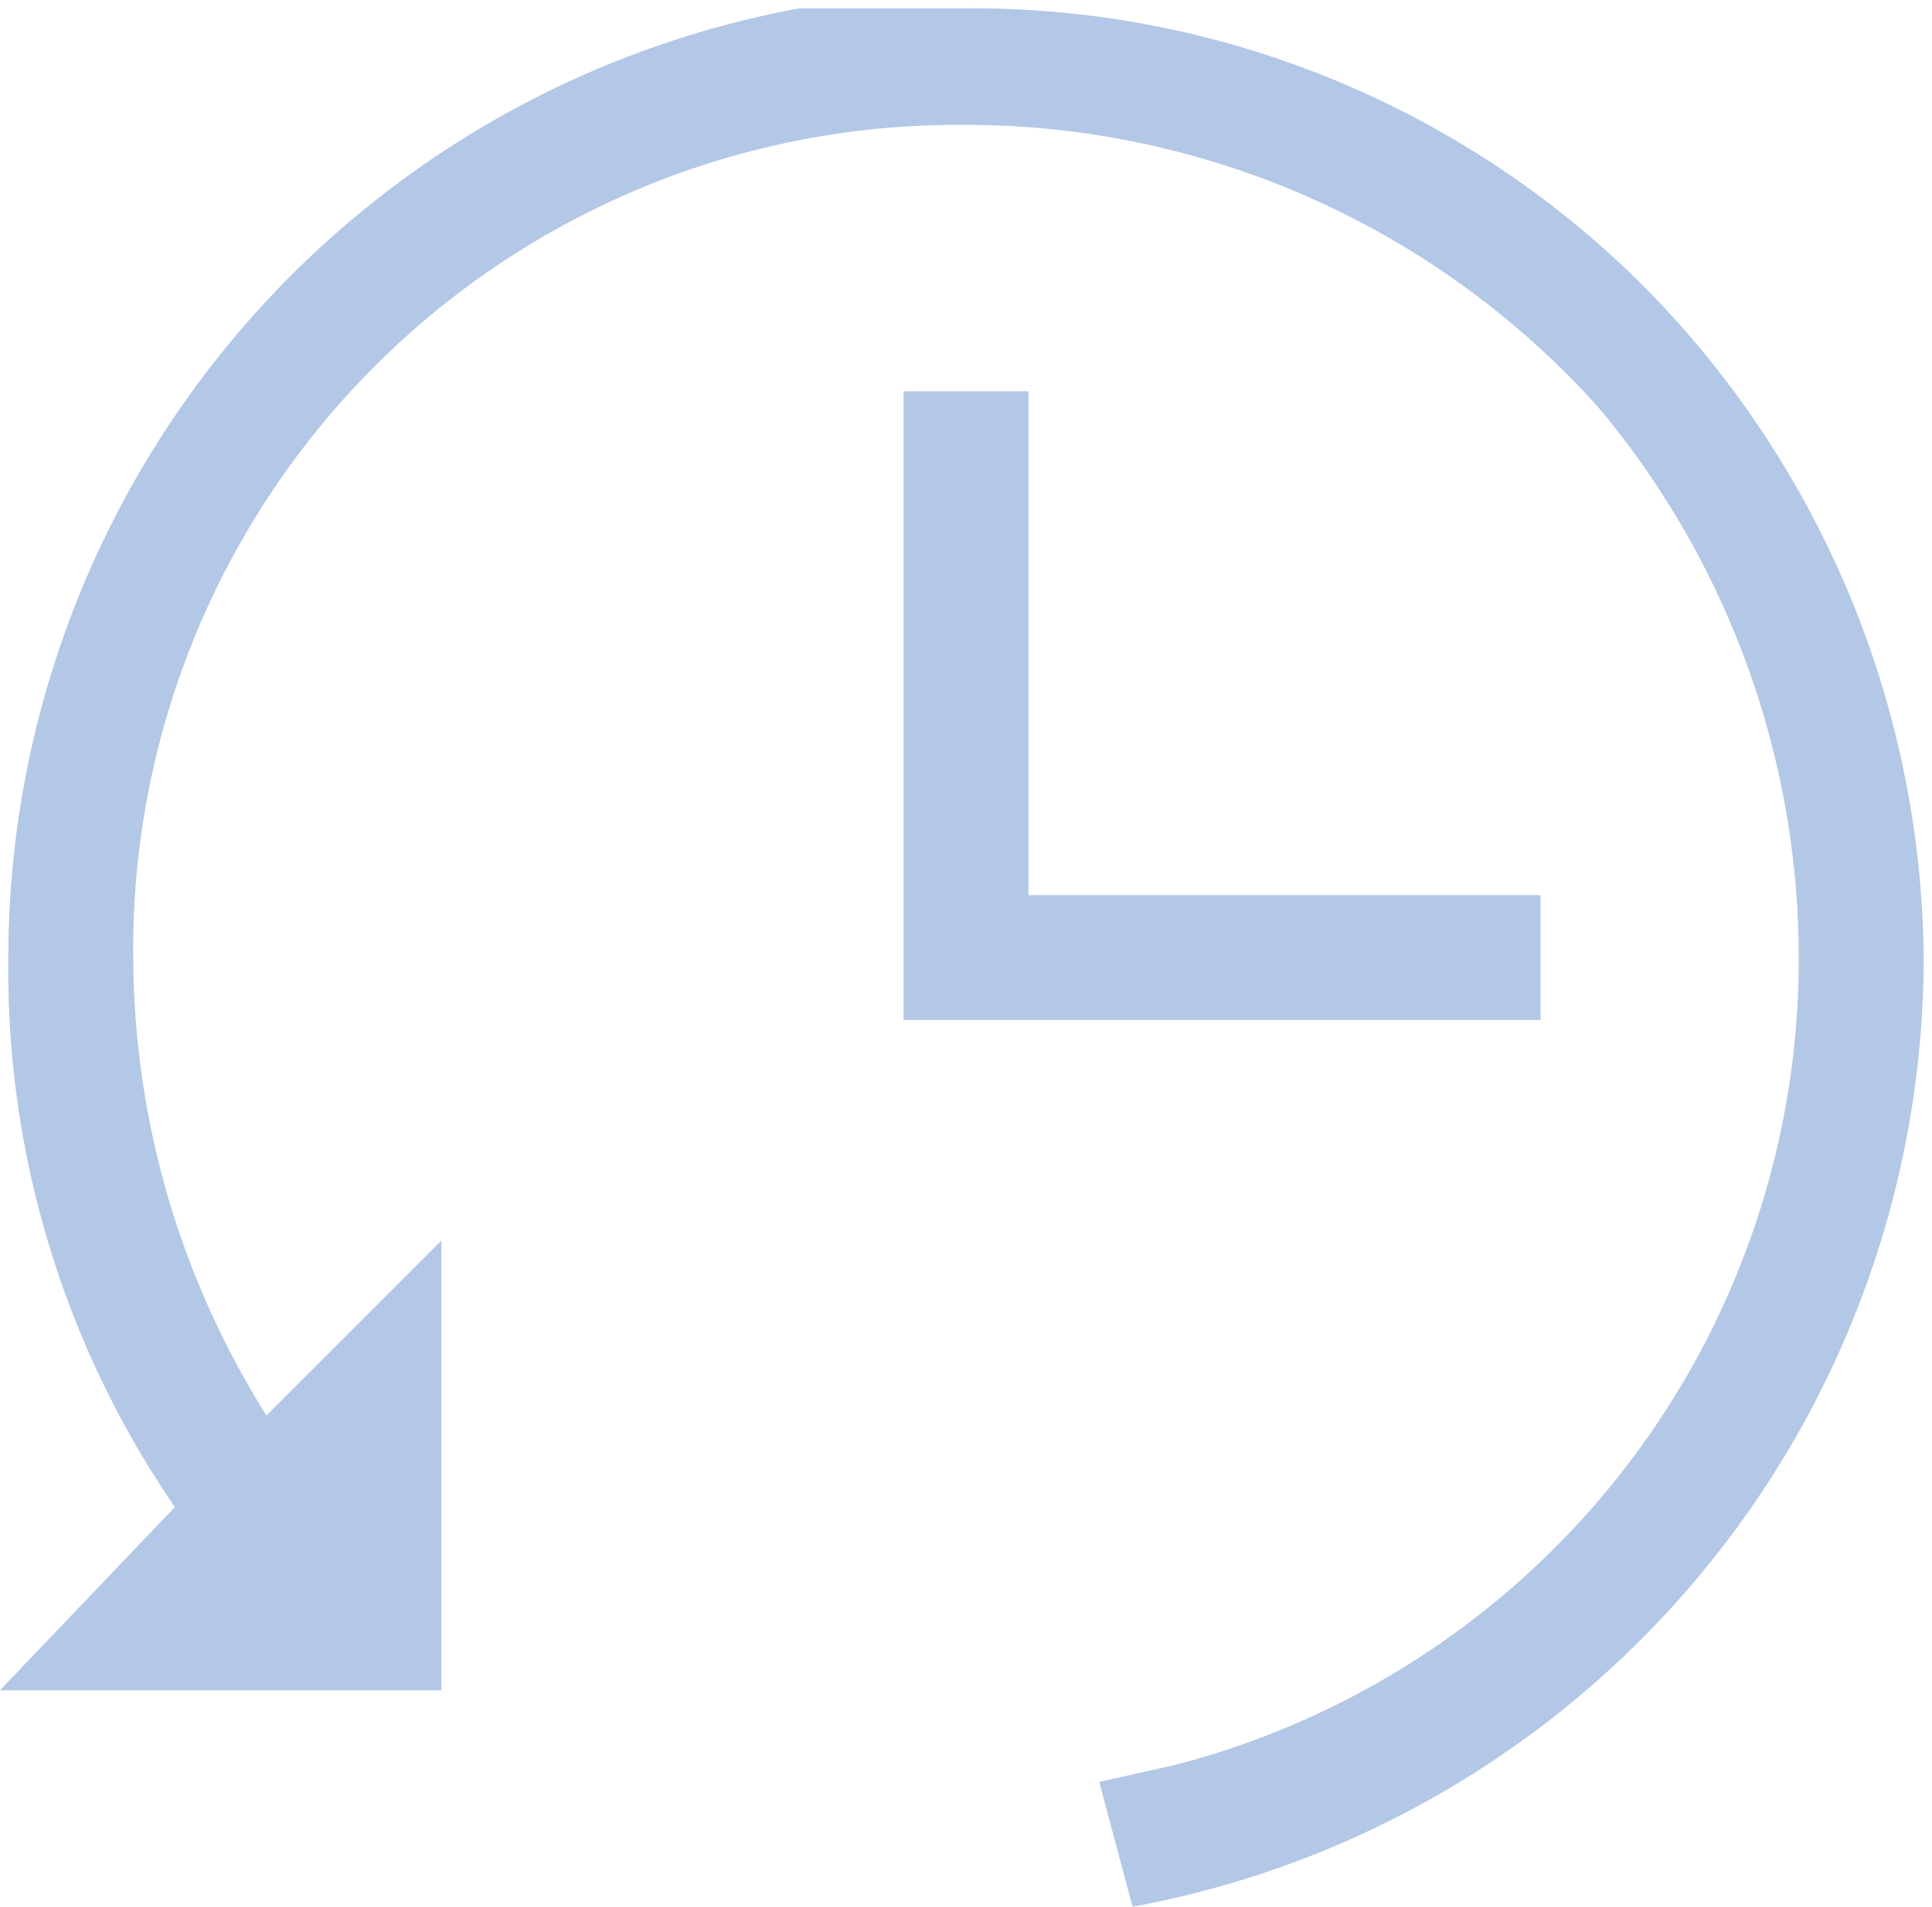
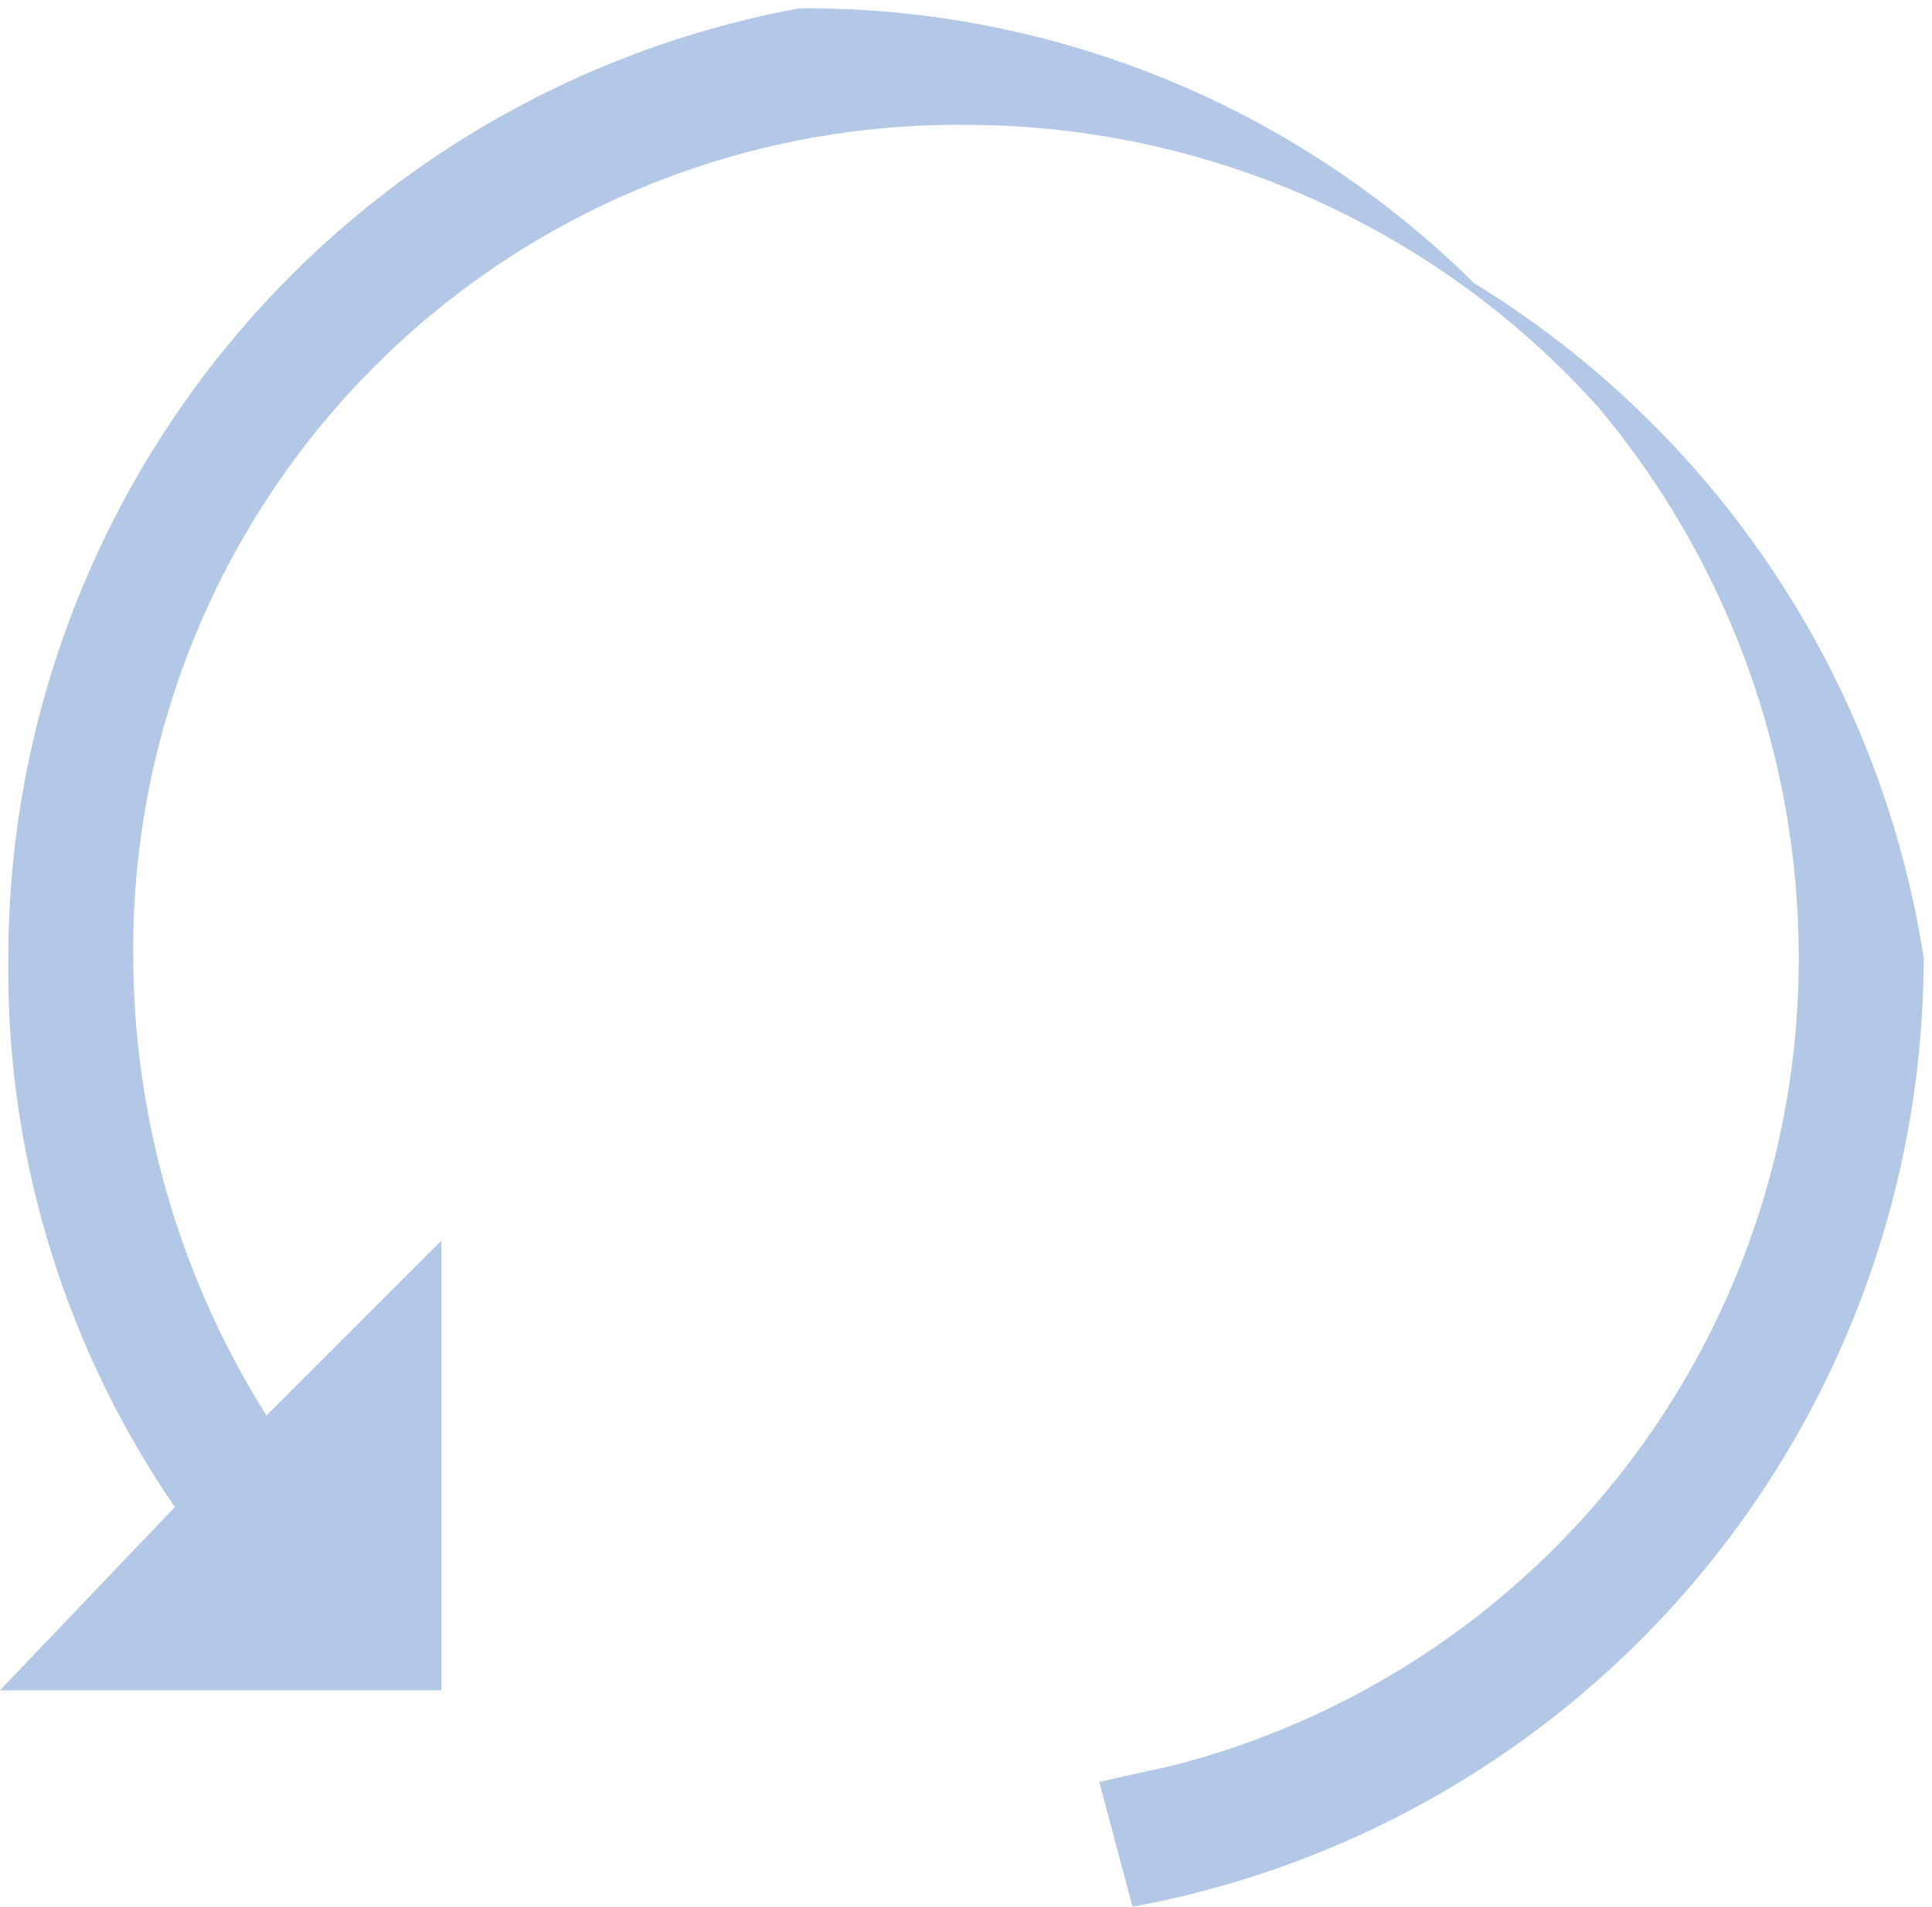
<svg xmlns="http://www.w3.org/2000/svg" viewBox="0 0 23.2 22.9">
  <defs>
    <style>.a{fill:none;stroke:#b3c7e7;stroke-miterlimit:10;stroke-width:1.5px;}.b{fill:#b3c7e7;}</style>
  </defs>
-   <polyline class="a" points="18.5 11.5 11.6 11.5 11.6 4.7" />
-   <path class="b" d="M23.5,12A11.6,11.6,0,0,1,14,23.4l-.4-1.5.9-.2A10,10,0,0,0,22,12a10.3,10.3,0,0,0-2.4-6.6A10.2,10.2,0,0,0,12,2,9.9,9.9,0,0,0,2,12a10.4,10.4,0,0,0,1.6,5.5l2.1-2.1v5.4H.4l2.1-2.2A11.4,11.4,0,0,1,.5,12,11.6,11.6,0,0,1,10,.6h2a11.4,11.4,0,0,1,8.1,3.3A11.6,11.6,0,0,1,23.5,12Z" transform="translate(-0.4 -0.5)" />
+   <path class="b" d="M23.5,12A11.6,11.6,0,0,1,14,23.4l-.4-1.5.9-.2A10,10,0,0,0,22,12a10.3,10.3,0,0,0-2.4-6.6A10.2,10.2,0,0,0,12,2,9.9,9.9,0,0,0,2,12a10.4,10.4,0,0,0,1.6,5.5l2.1-2.1v5.4H.4l2.1-2.2A11.4,11.4,0,0,1,.5,12,11.6,11.6,0,0,1,10,.6a11.4,11.4,0,0,1,8.1,3.3A11.6,11.6,0,0,1,23.5,12Z" transform="translate(-0.4 -0.5)" />
</svg>